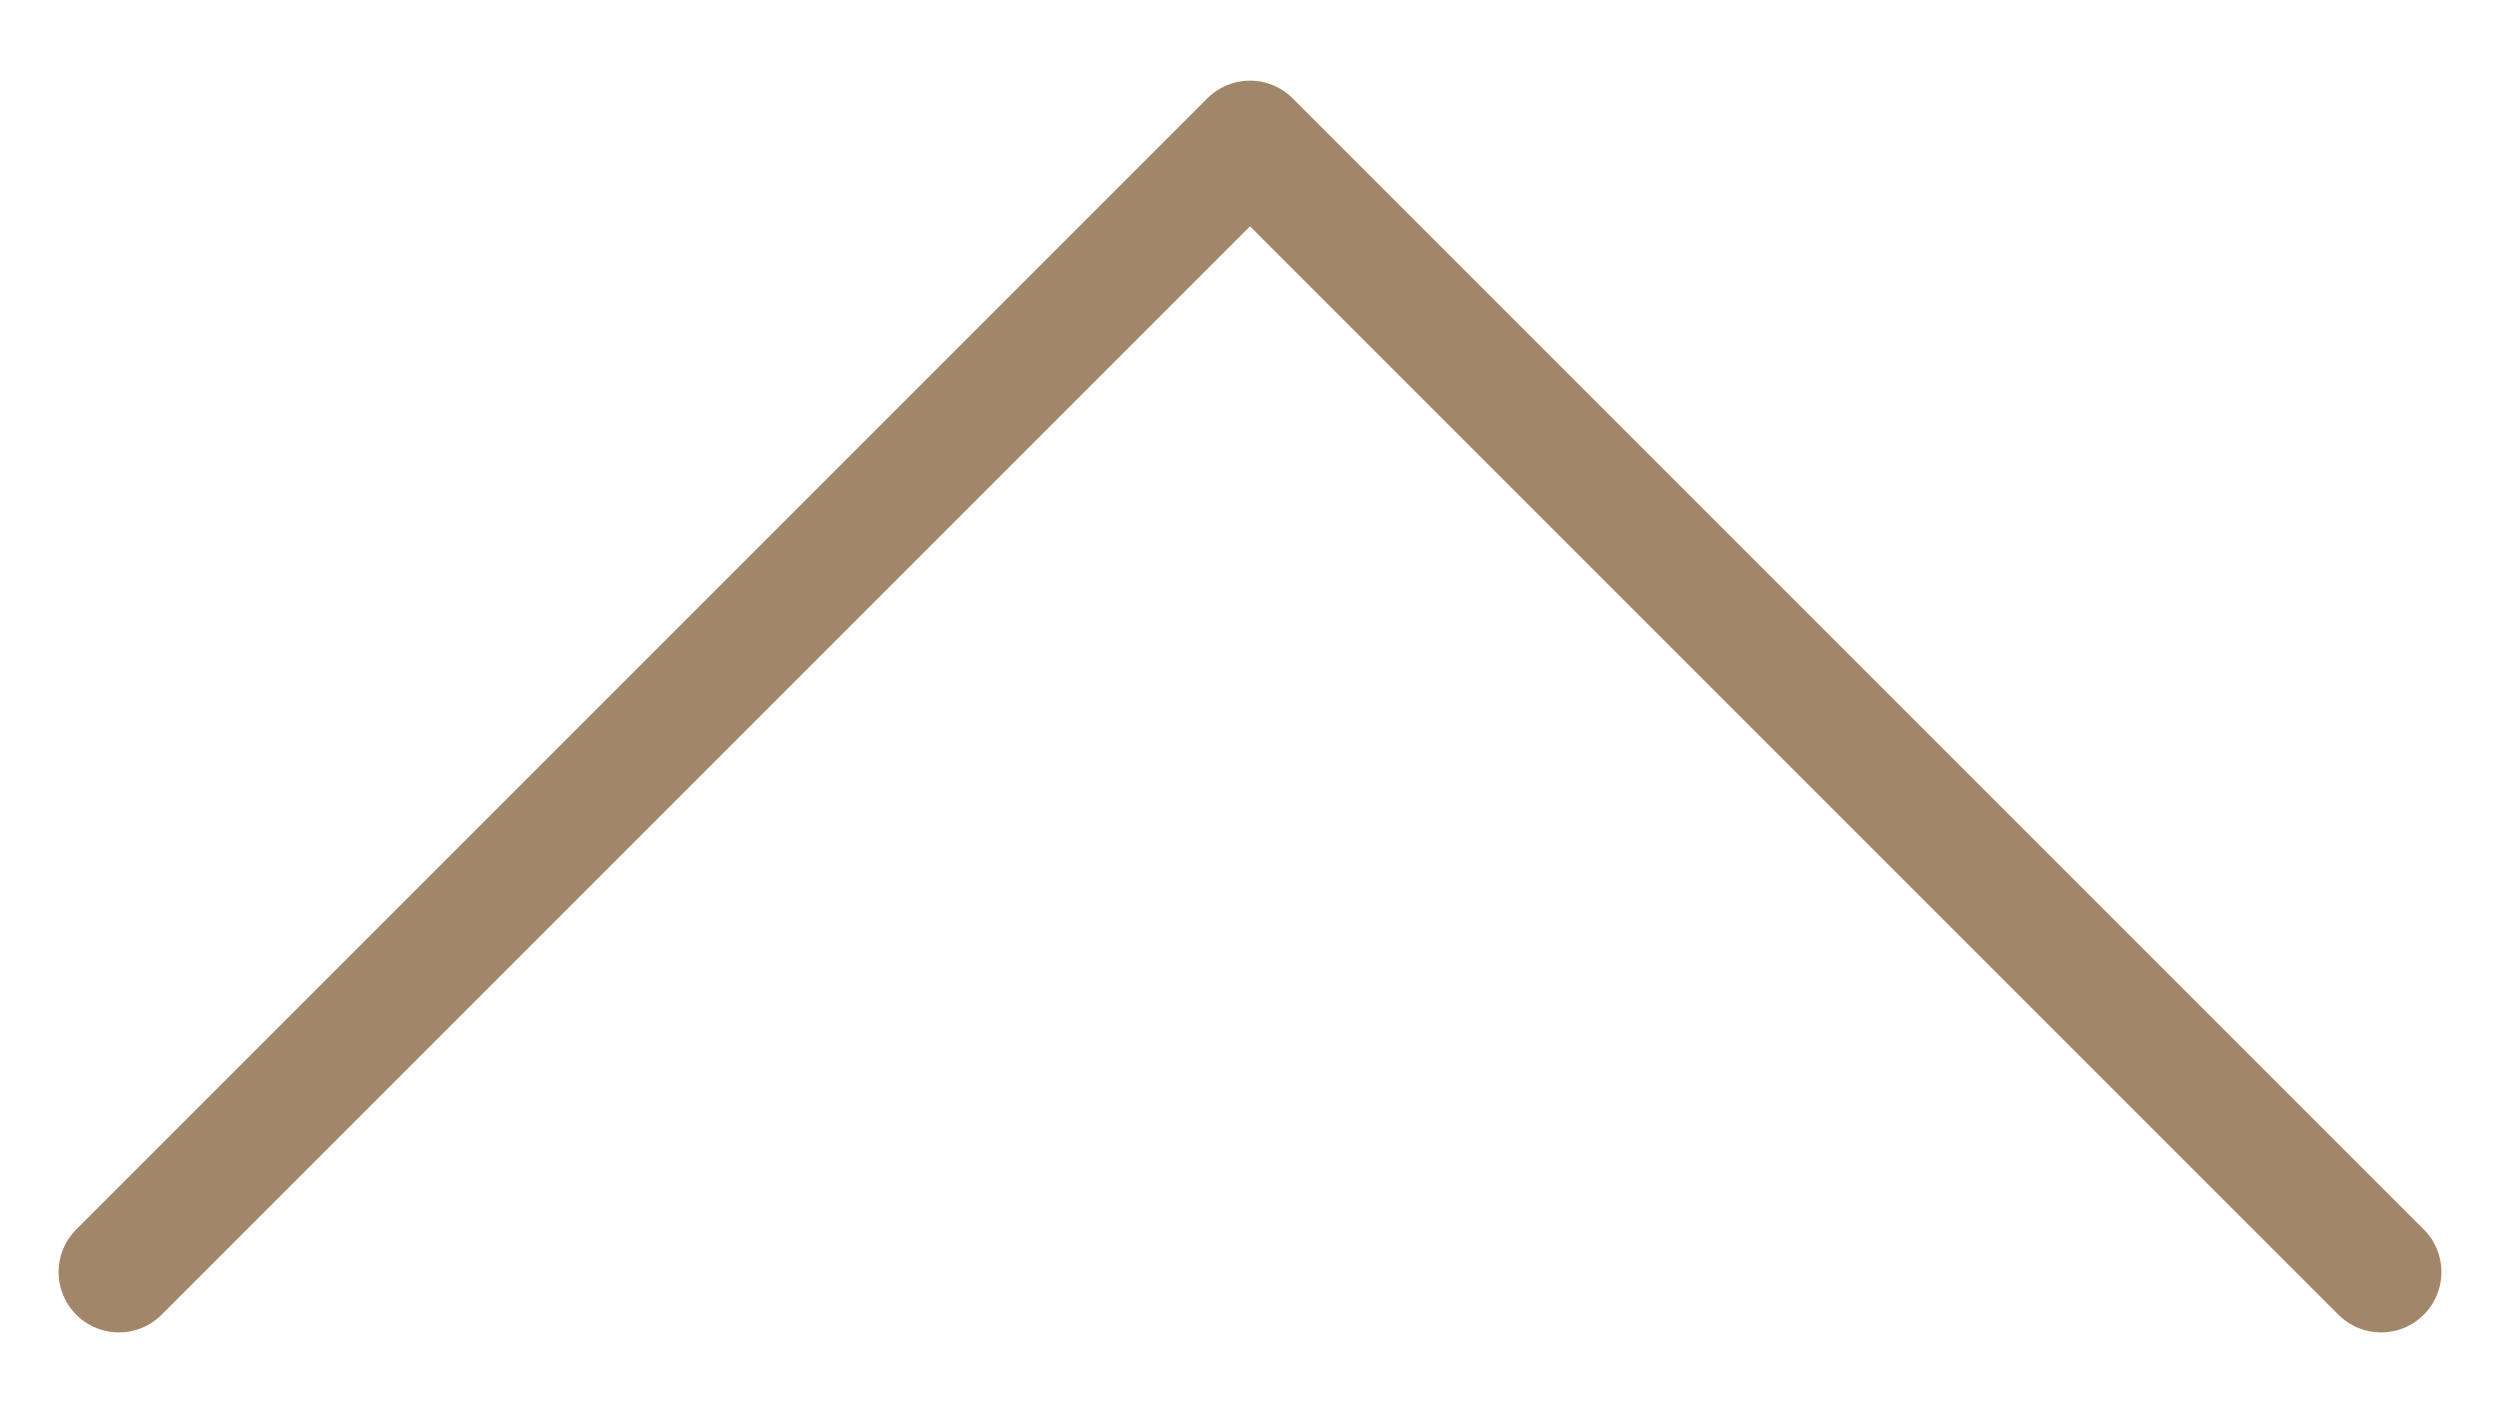
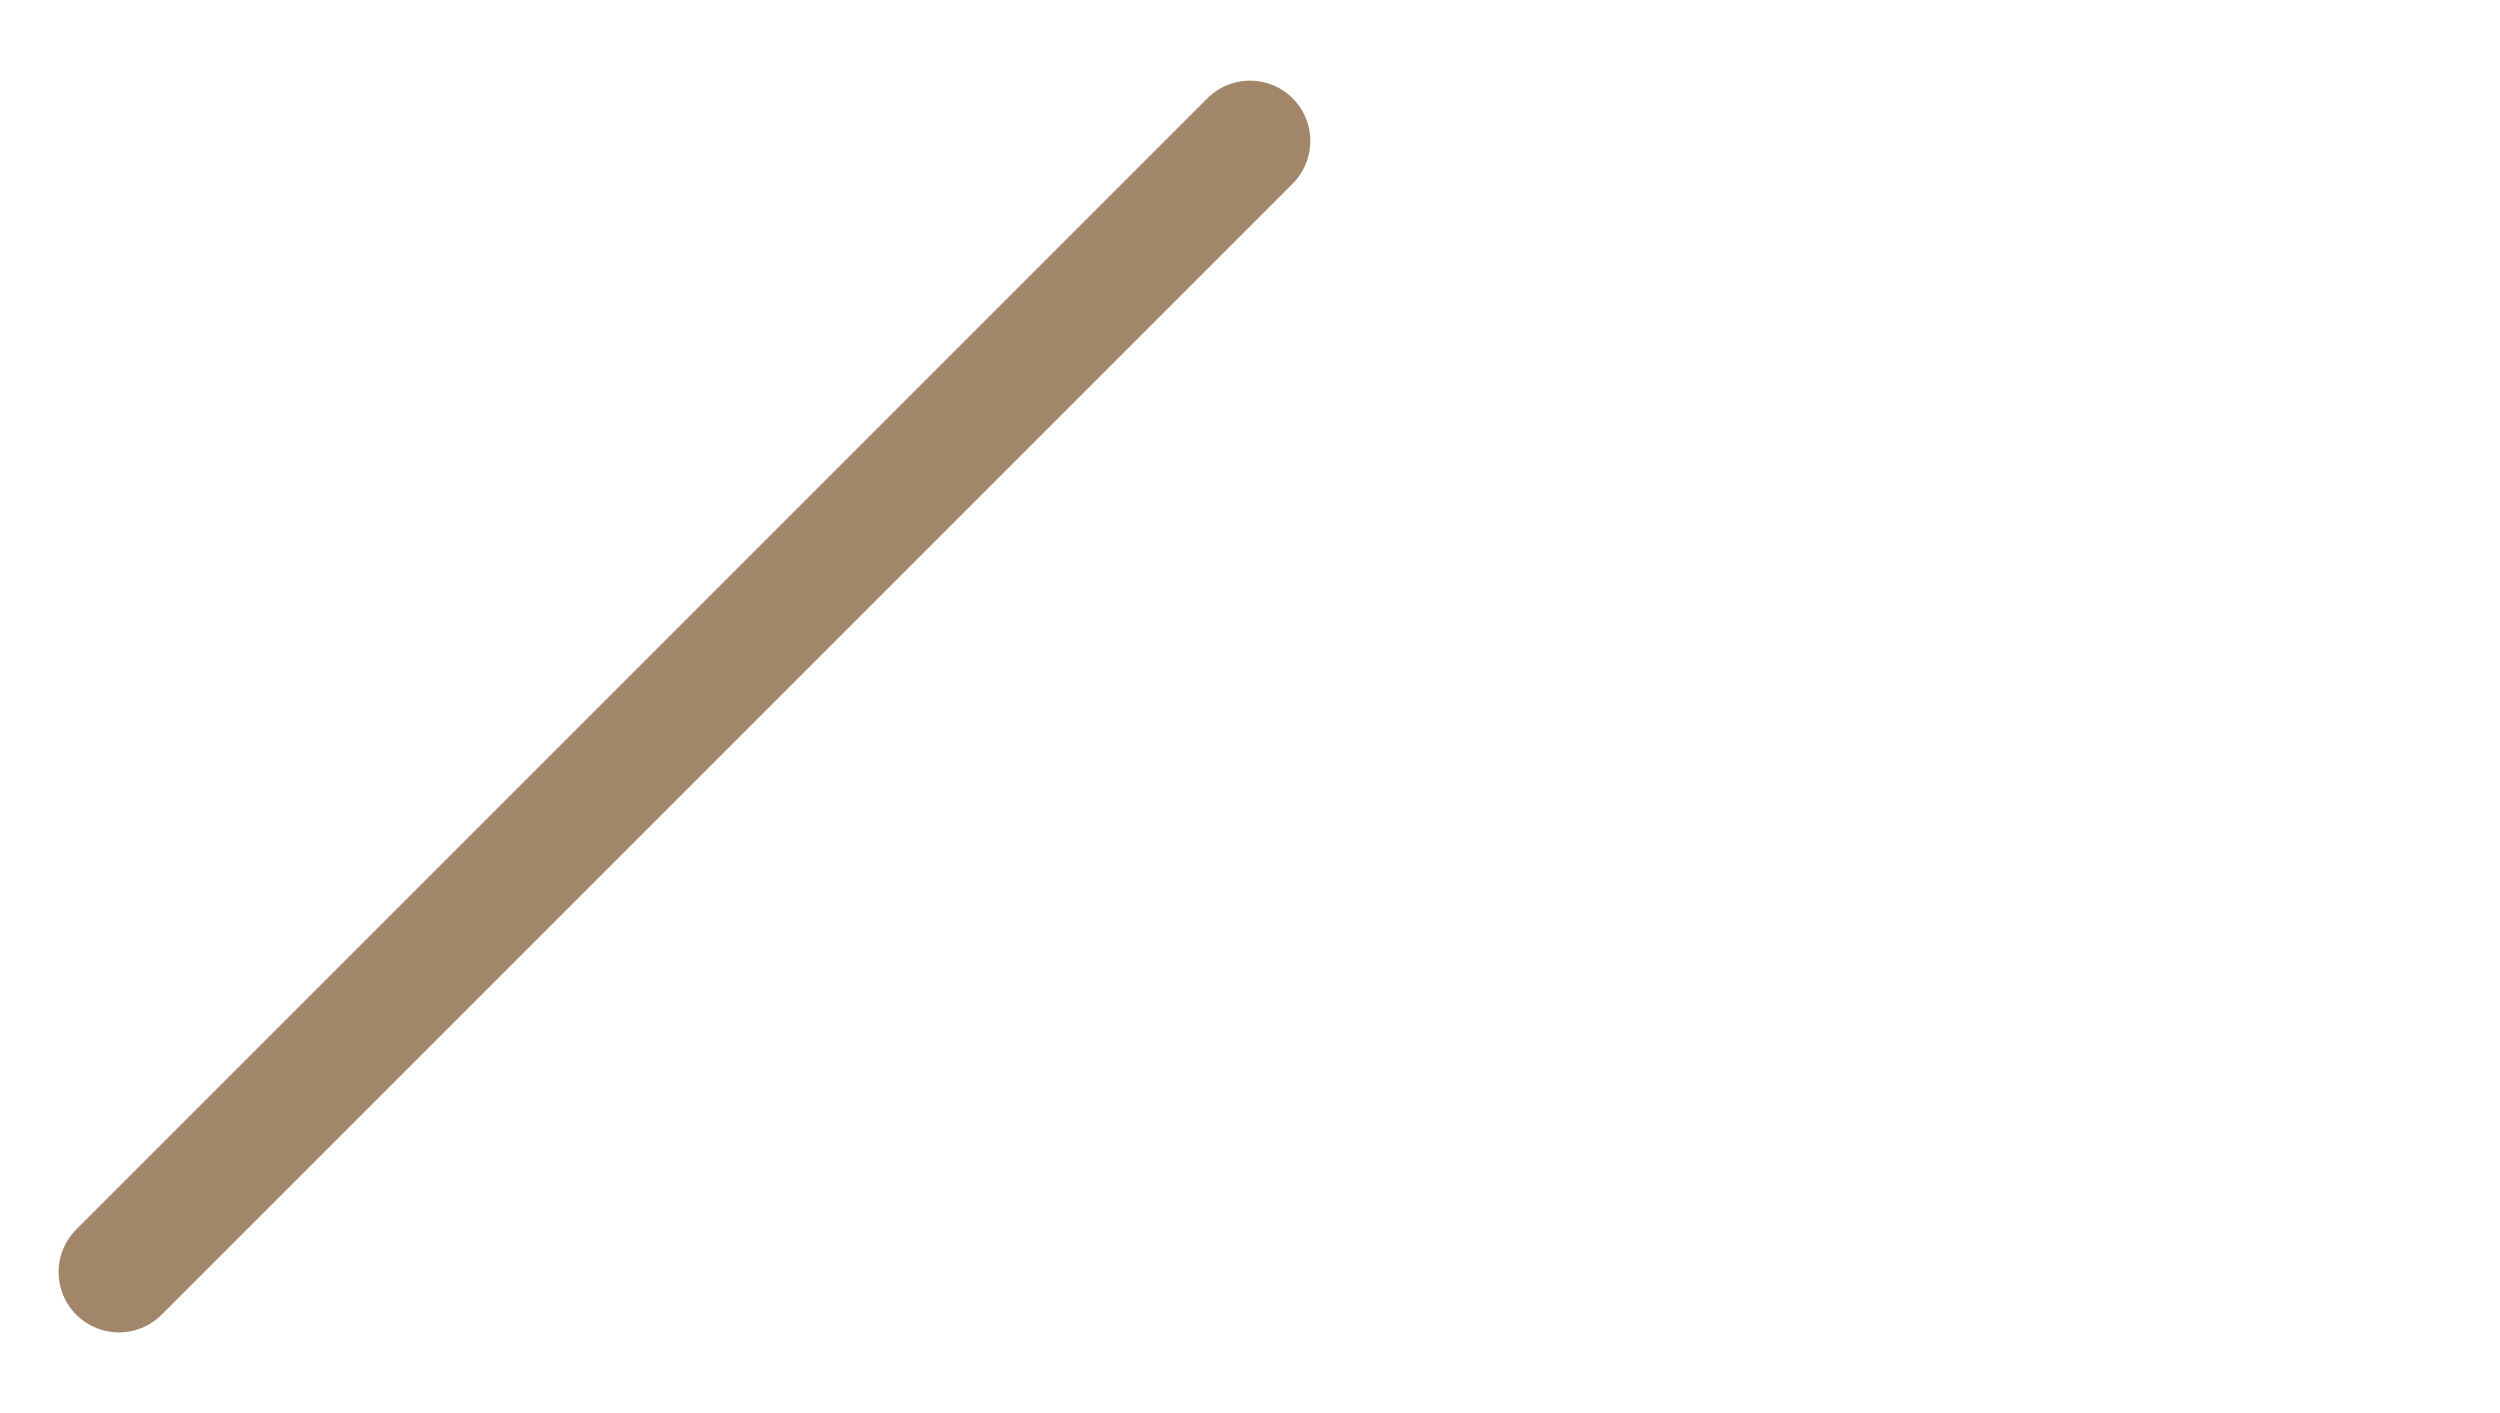
<svg xmlns="http://www.w3.org/2000/svg" width="23" height="13" viewBox="0 0 23 13" fill="none">
-   <path d="M1.094 11.703L11.5 1.297L21.906 11.703" stroke="#A18669" stroke-width="1.11" stroke-linecap="round" stroke-linejoin="round" />
+   <path d="M1.094 11.703L11.5 1.297" stroke="#A18669" stroke-width="1.11" stroke-linecap="round" stroke-linejoin="round" />
</svg>